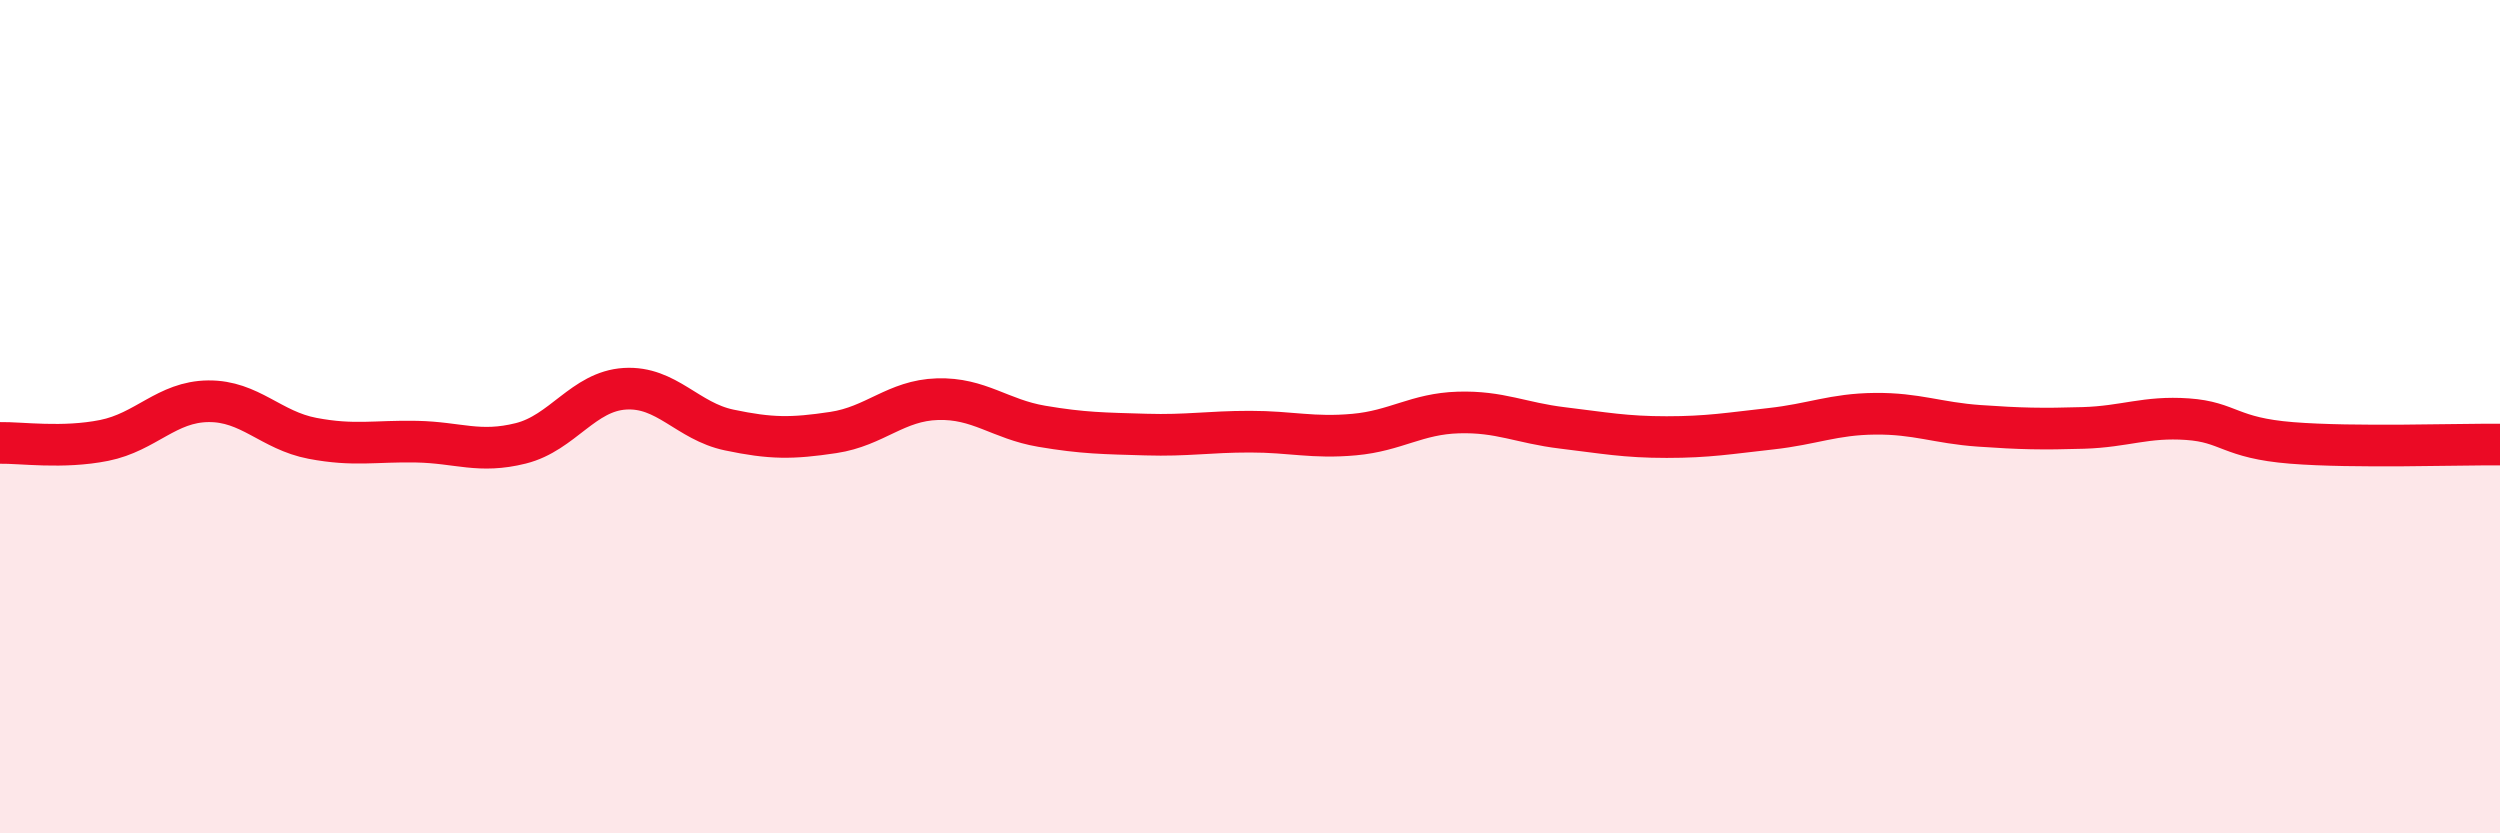
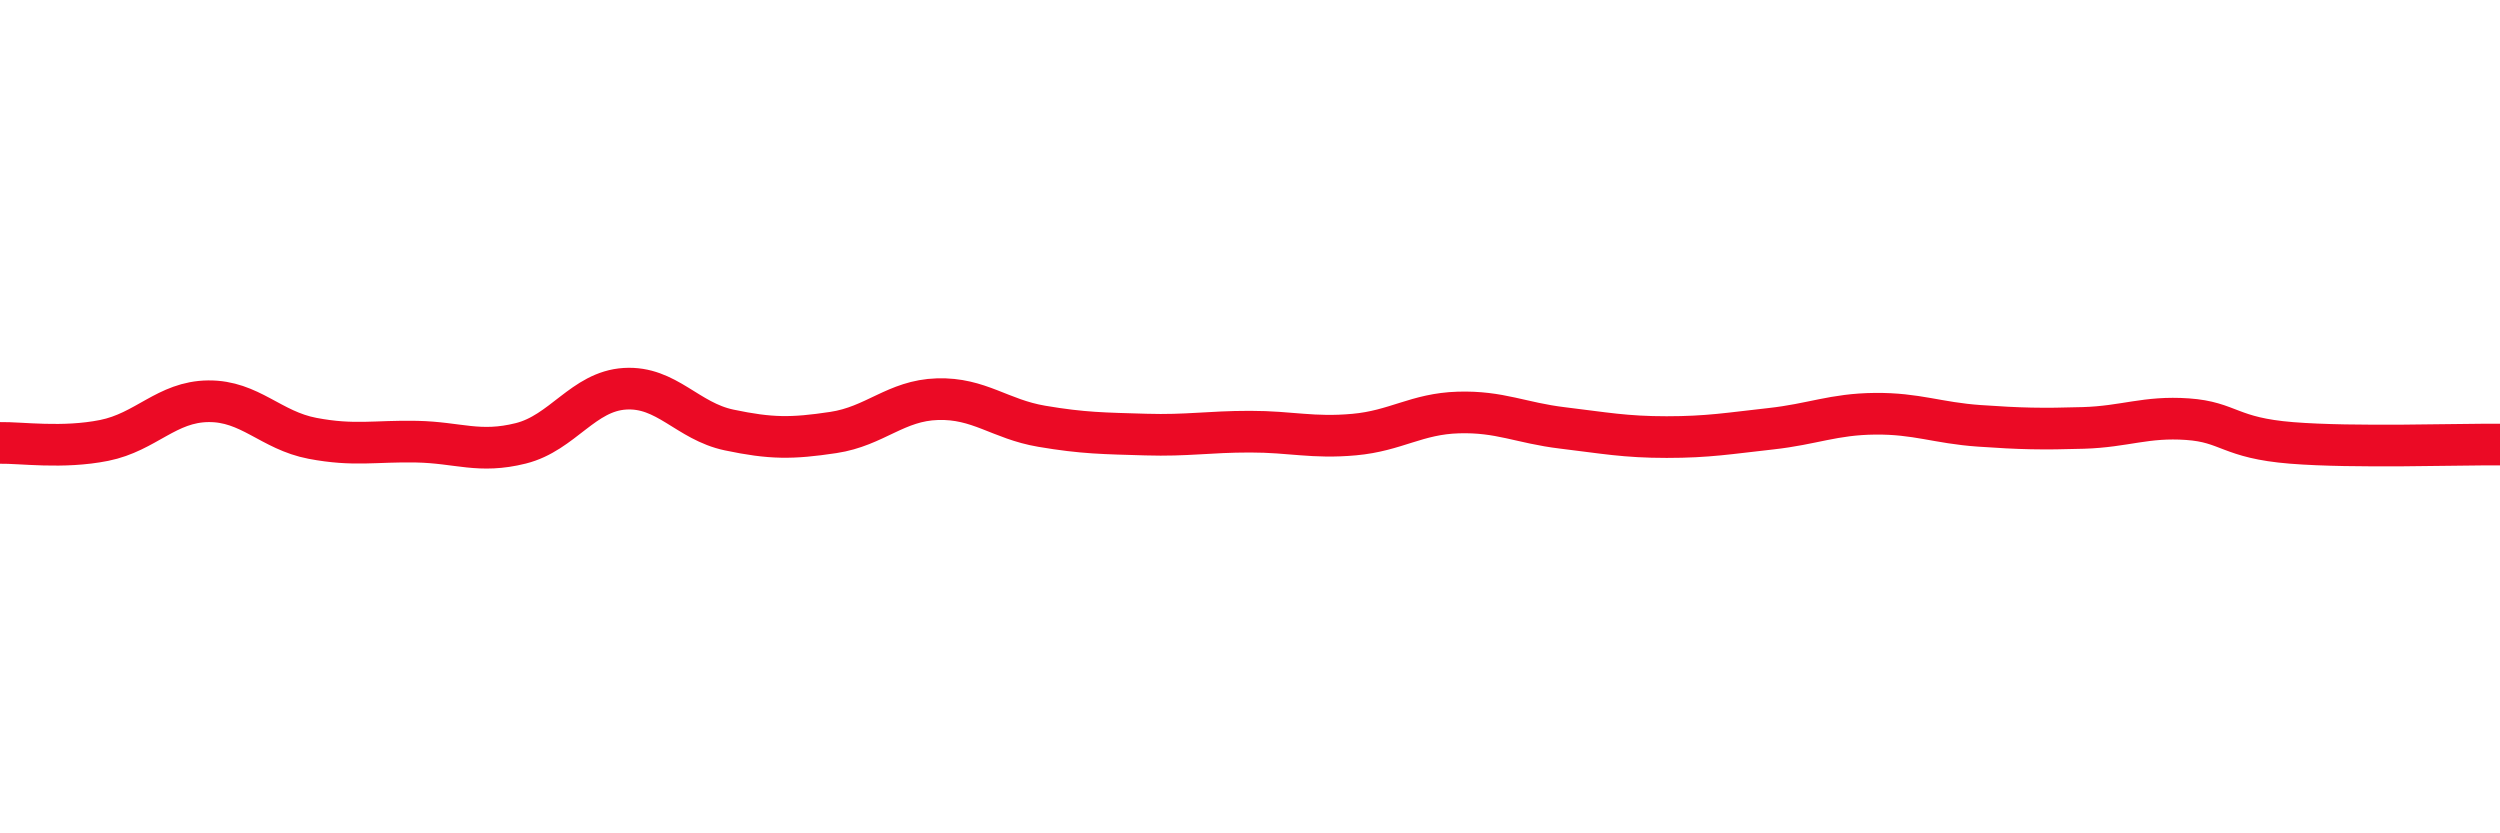
<svg xmlns="http://www.w3.org/2000/svg" width="60" height="20" viewBox="0 0 60 20">
-   <path d="M 0,10.63 C 0.5,10.62 1.5,10.77 2.5,10.57 C 3.5,10.37 4,9.64 5,9.63 C 6,9.62 6.5,10.33 7.5,10.52 C 8.5,10.71 9,10.58 10,10.6 C 11,10.62 11.5,10.89 12.5,10.64 C 13.5,10.39 14,9.39 15,9.33 C 16,9.27 16.5,10.11 17.5,10.32 C 18.5,10.53 19,10.53 20,10.38 C 21,10.23 21.5,9.61 22.5,9.58 C 23.5,9.55 24,10.06 25,10.23 C 26,10.4 26.5,10.4 27.5,10.43 C 28.5,10.46 29,10.36 30,10.36 C 31,10.36 31.5,10.52 32.5,10.43 C 33.5,10.34 34,9.93 35,9.9 C 36,9.87 36.5,10.15 37.5,10.27 C 38.5,10.39 39,10.49 40,10.49 C 41,10.49 41.5,10.4 42.5,10.29 C 43.5,10.18 44,9.94 45,9.93 C 46,9.92 46.5,10.15 47.5,10.22 C 48.5,10.29 49,10.3 50,10.27 C 51,10.24 51.5,9.99 52.5,10.06 C 53.5,10.13 53.5,10.51 55,10.63 C 56.5,10.75 59,10.66 60,10.67L60 20L0 20Z" fill="#EB0A25" opacity="0.1" stroke-linecap="round" stroke-linejoin="round" />
  <path d="M 0,10.63 C 0.5,10.62 1.5,10.77 2.5,10.57 C 3.5,10.37 4,9.64 5,9.63 C 6,9.62 6.5,10.33 7.5,10.52 C 8.5,10.71 9,10.58 10,10.6 C 11,10.62 11.5,10.89 12.5,10.64 C 13.5,10.39 14,9.39 15,9.33 C 16,9.27 16.5,10.11 17.5,10.32 C 18.5,10.53 19,10.53 20,10.38 C 21,10.23 21.5,9.61 22.5,9.58 C 23.5,9.55 24,10.06 25,10.23 C 26,10.4 26.5,10.4 27.5,10.43 C 28.5,10.46 29,10.36 30,10.36 C 31,10.36 31.5,10.52 32.5,10.43 C 33.5,10.34 34,9.93 35,9.9 C 36,9.87 36.5,10.15 37.5,10.27 C 38.5,10.39 39,10.49 40,10.49 C 41,10.49 41.5,10.4 42.5,10.29 C 43.5,10.18 44,9.94 45,9.93 C 46,9.92 46.5,10.15 47.5,10.22 C 48.5,10.29 49,10.3 50,10.27 C 51,10.24 51.5,9.99 52.5,10.06 C 53.5,10.13 53.5,10.51 55,10.63 C 56.5,10.75 59,10.66 60,10.67" stroke="#EB0A25" stroke-width="1" fill="none" stroke-linecap="round" stroke-linejoin="round" />
</svg>